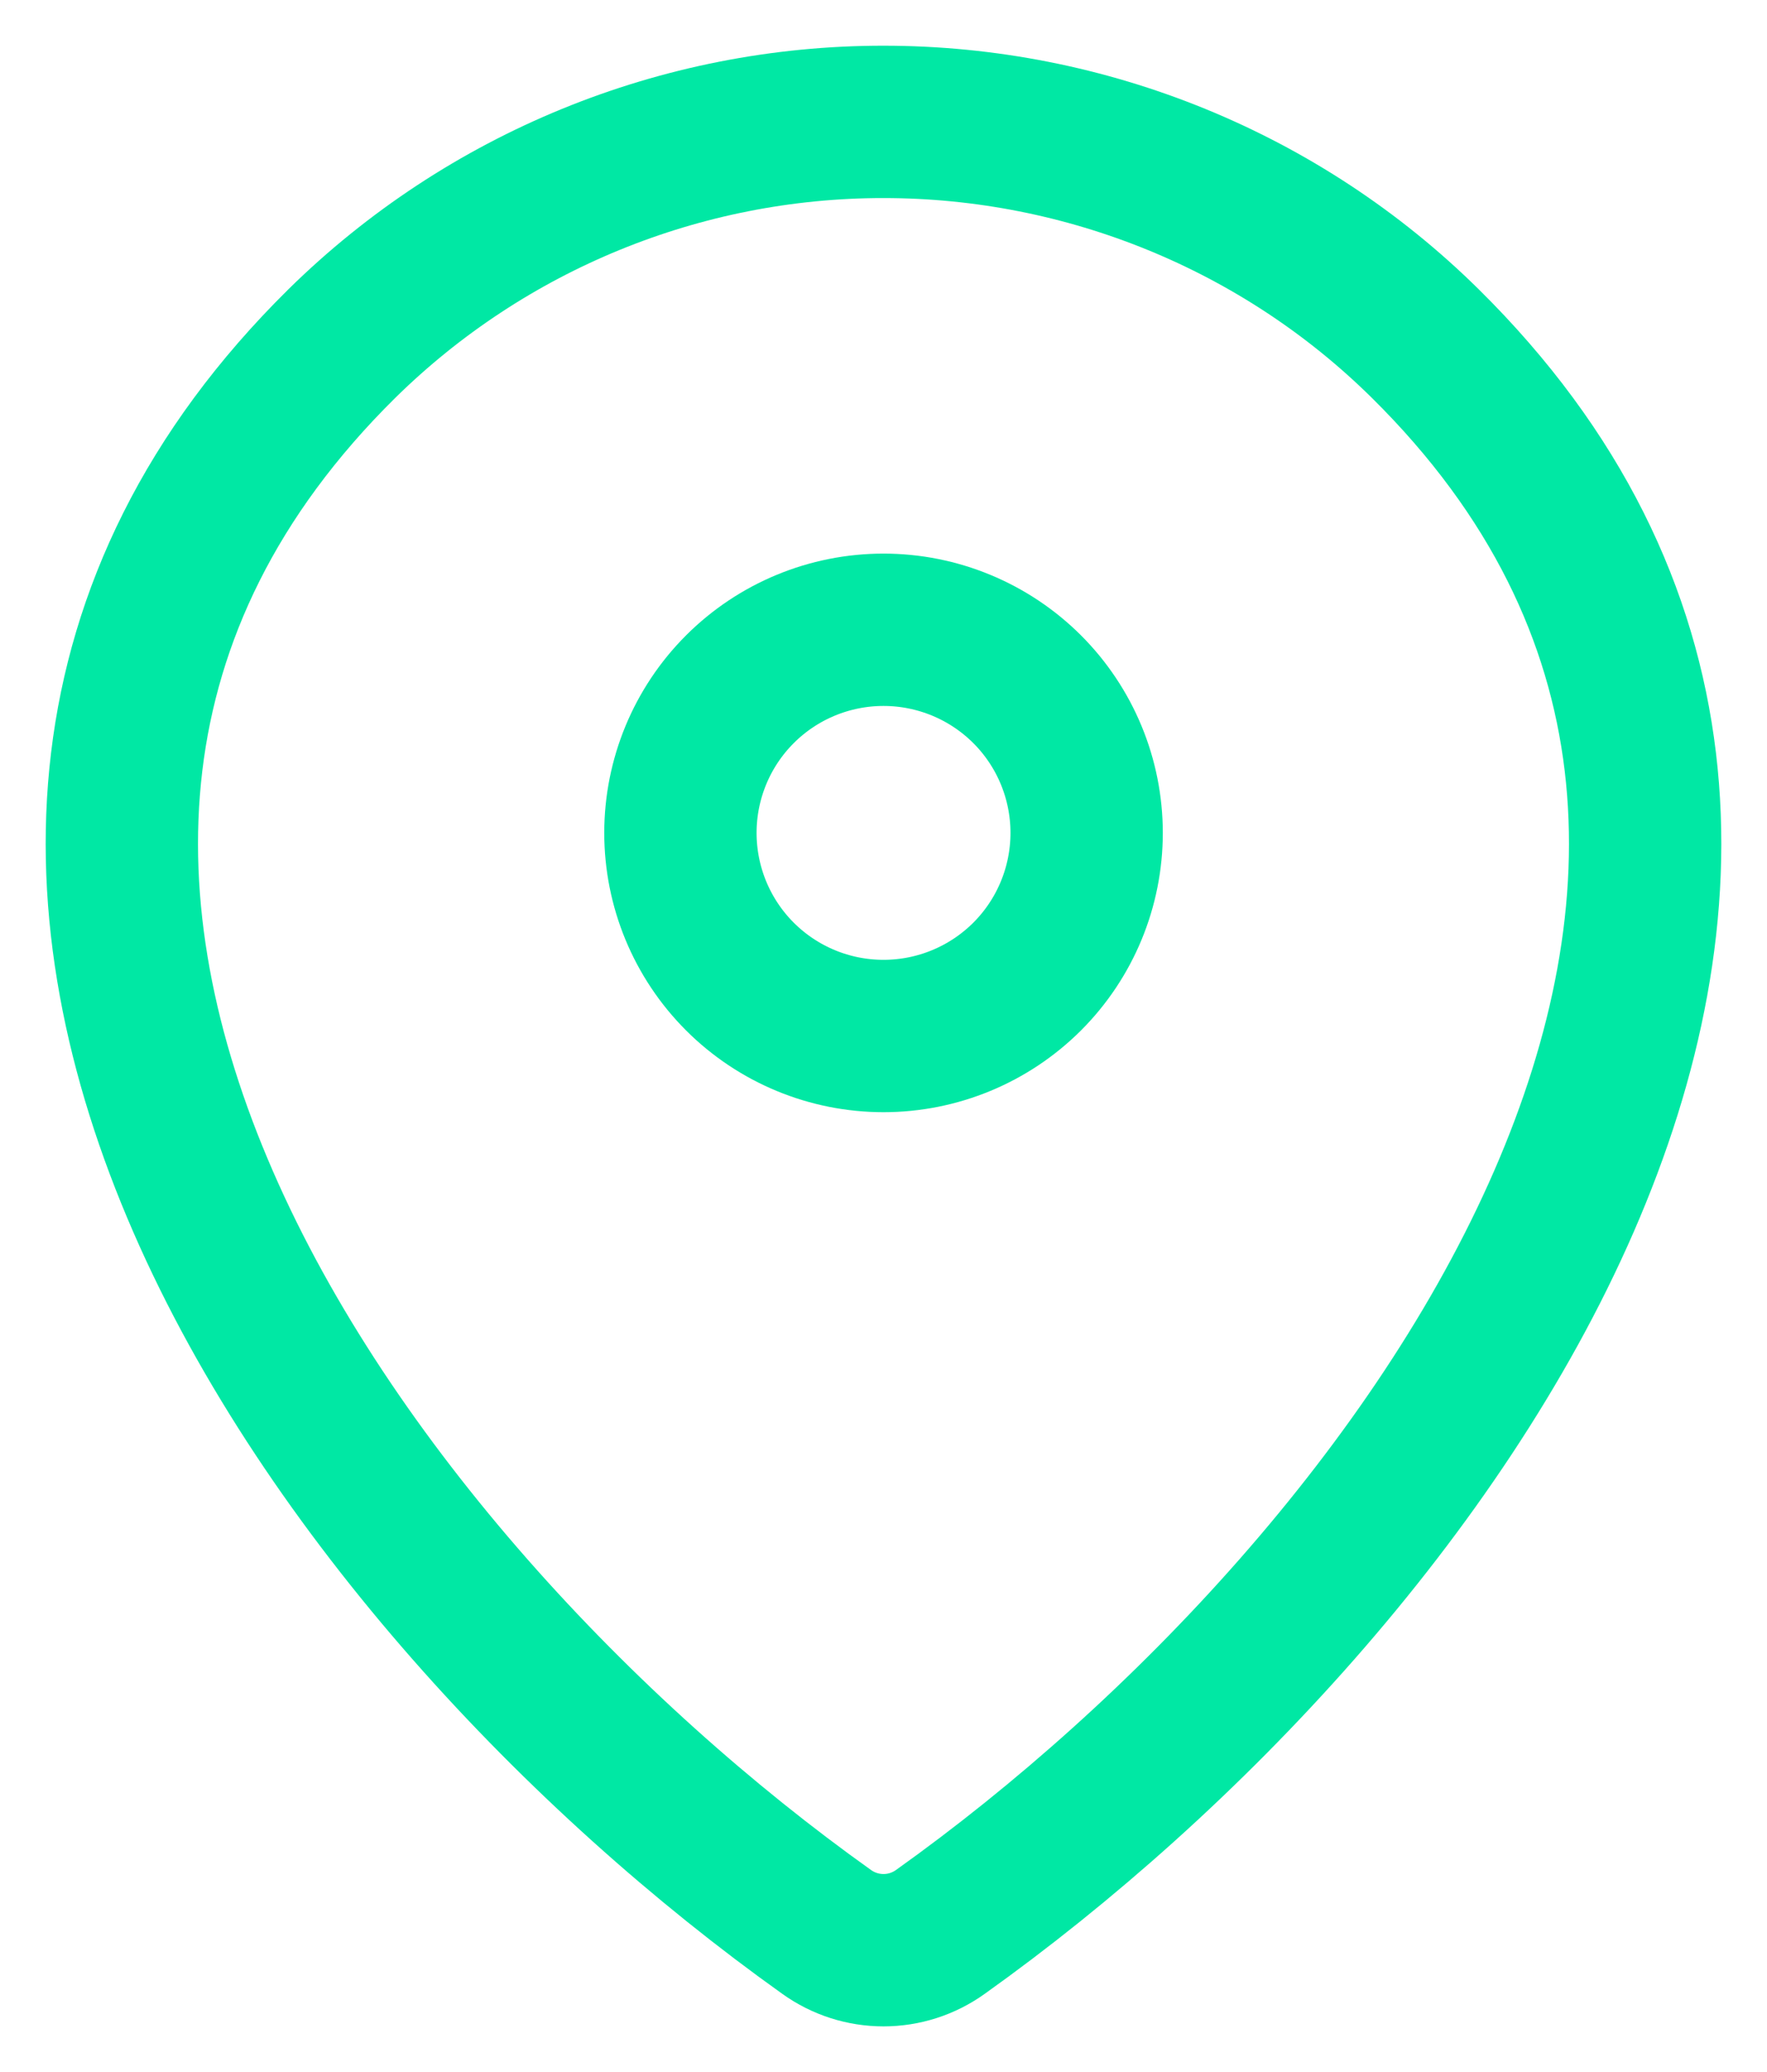
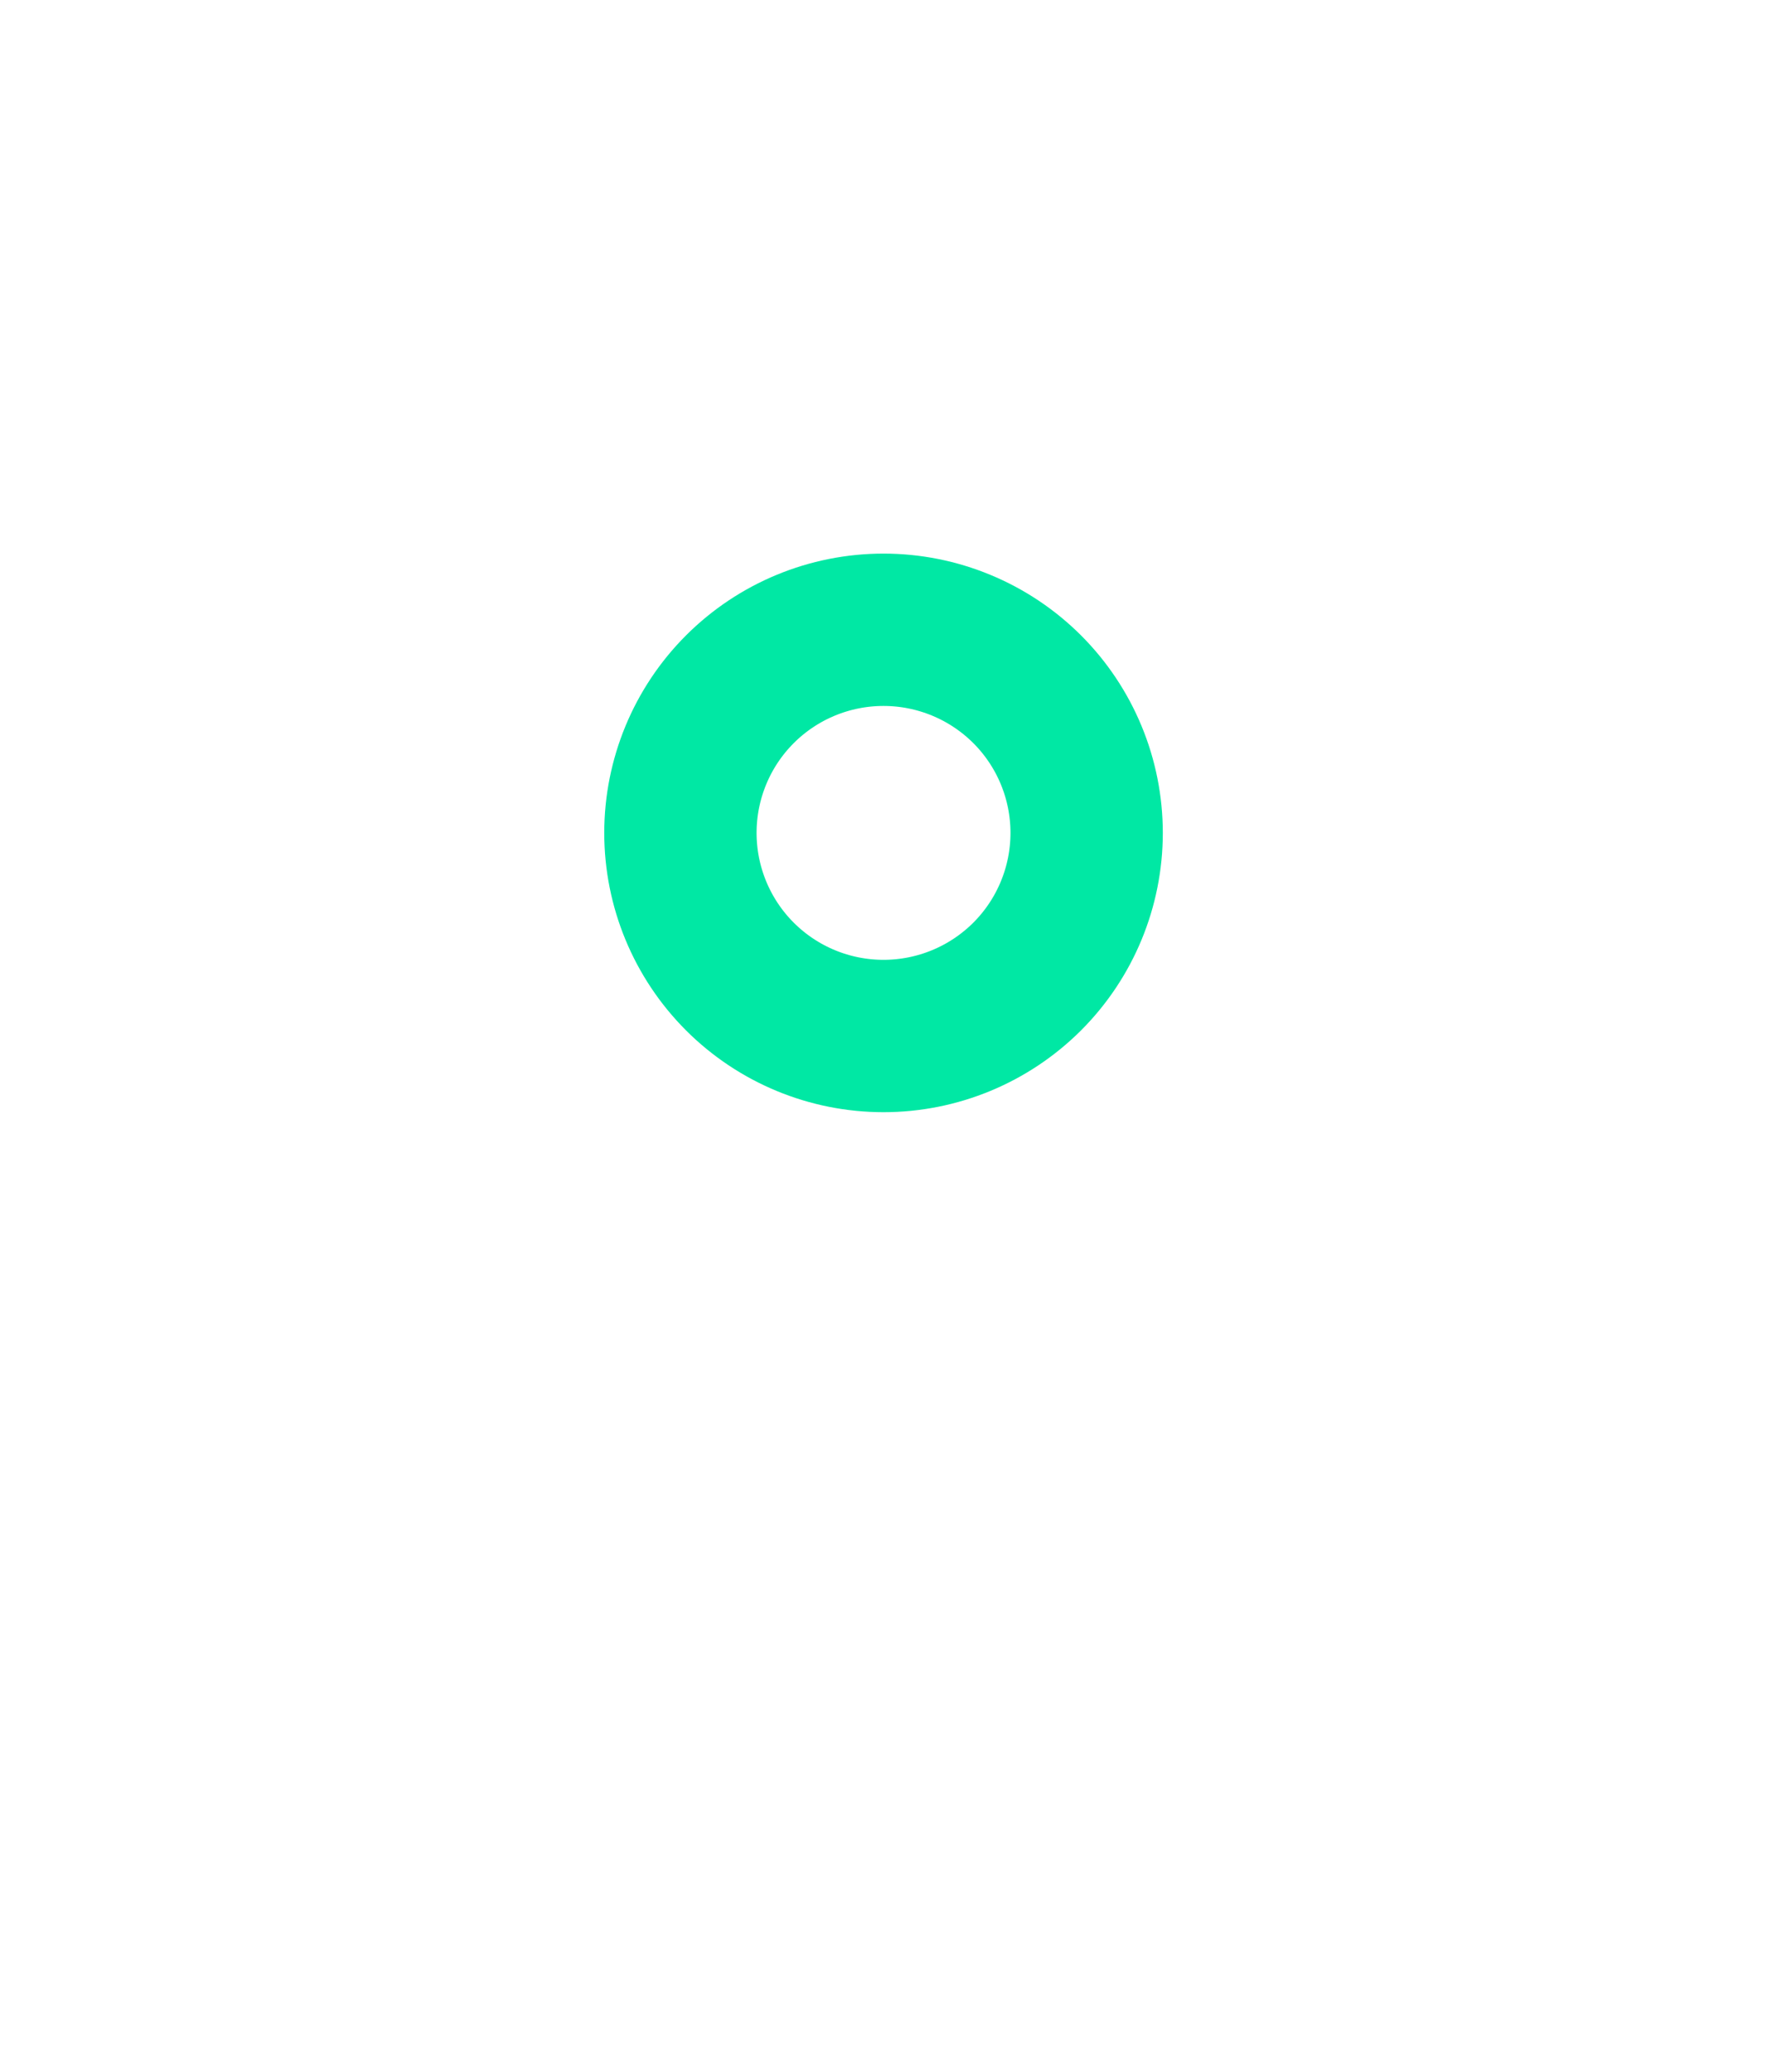
<svg xmlns="http://www.w3.org/2000/svg" width="29" height="34" viewBox="0 0 29 34" fill="none">
-   <path d="M15.433 31.701C15.161 31.896 14.835 32.001 14.5 32.001C14.165 32.001 13.839 31.896 13.567 31.701C5.518 25.964 -3.024 14.164 5.611 5.637C7.982 3.305 11.175 1.999 14.5 2C17.833 2 21.032 3.308 23.389 5.635C32.024 14.162 23.482 25.961 15.433 31.701Z" stroke="#00E8A4" stroke-width="2.5" stroke-linecap="round" stroke-linejoin="round" />
  <path d="M14.5 17C15.384 17 16.232 16.649 16.858 16.024C17.483 15.399 17.834 14.551 17.834 13.667C17.834 12.783 17.483 11.935 16.858 11.31C16.232 10.685 15.384 10.334 14.5 10.334C13.616 10.334 12.768 10.685 12.143 11.31C11.518 11.935 11.167 12.783 11.167 13.667C11.167 14.551 11.518 15.399 12.143 16.024C12.768 16.649 13.616 17 14.5 17Z" stroke="#00E8A4" stroke-width="2.5" stroke-linecap="round" stroke-linejoin="round" />
</svg>